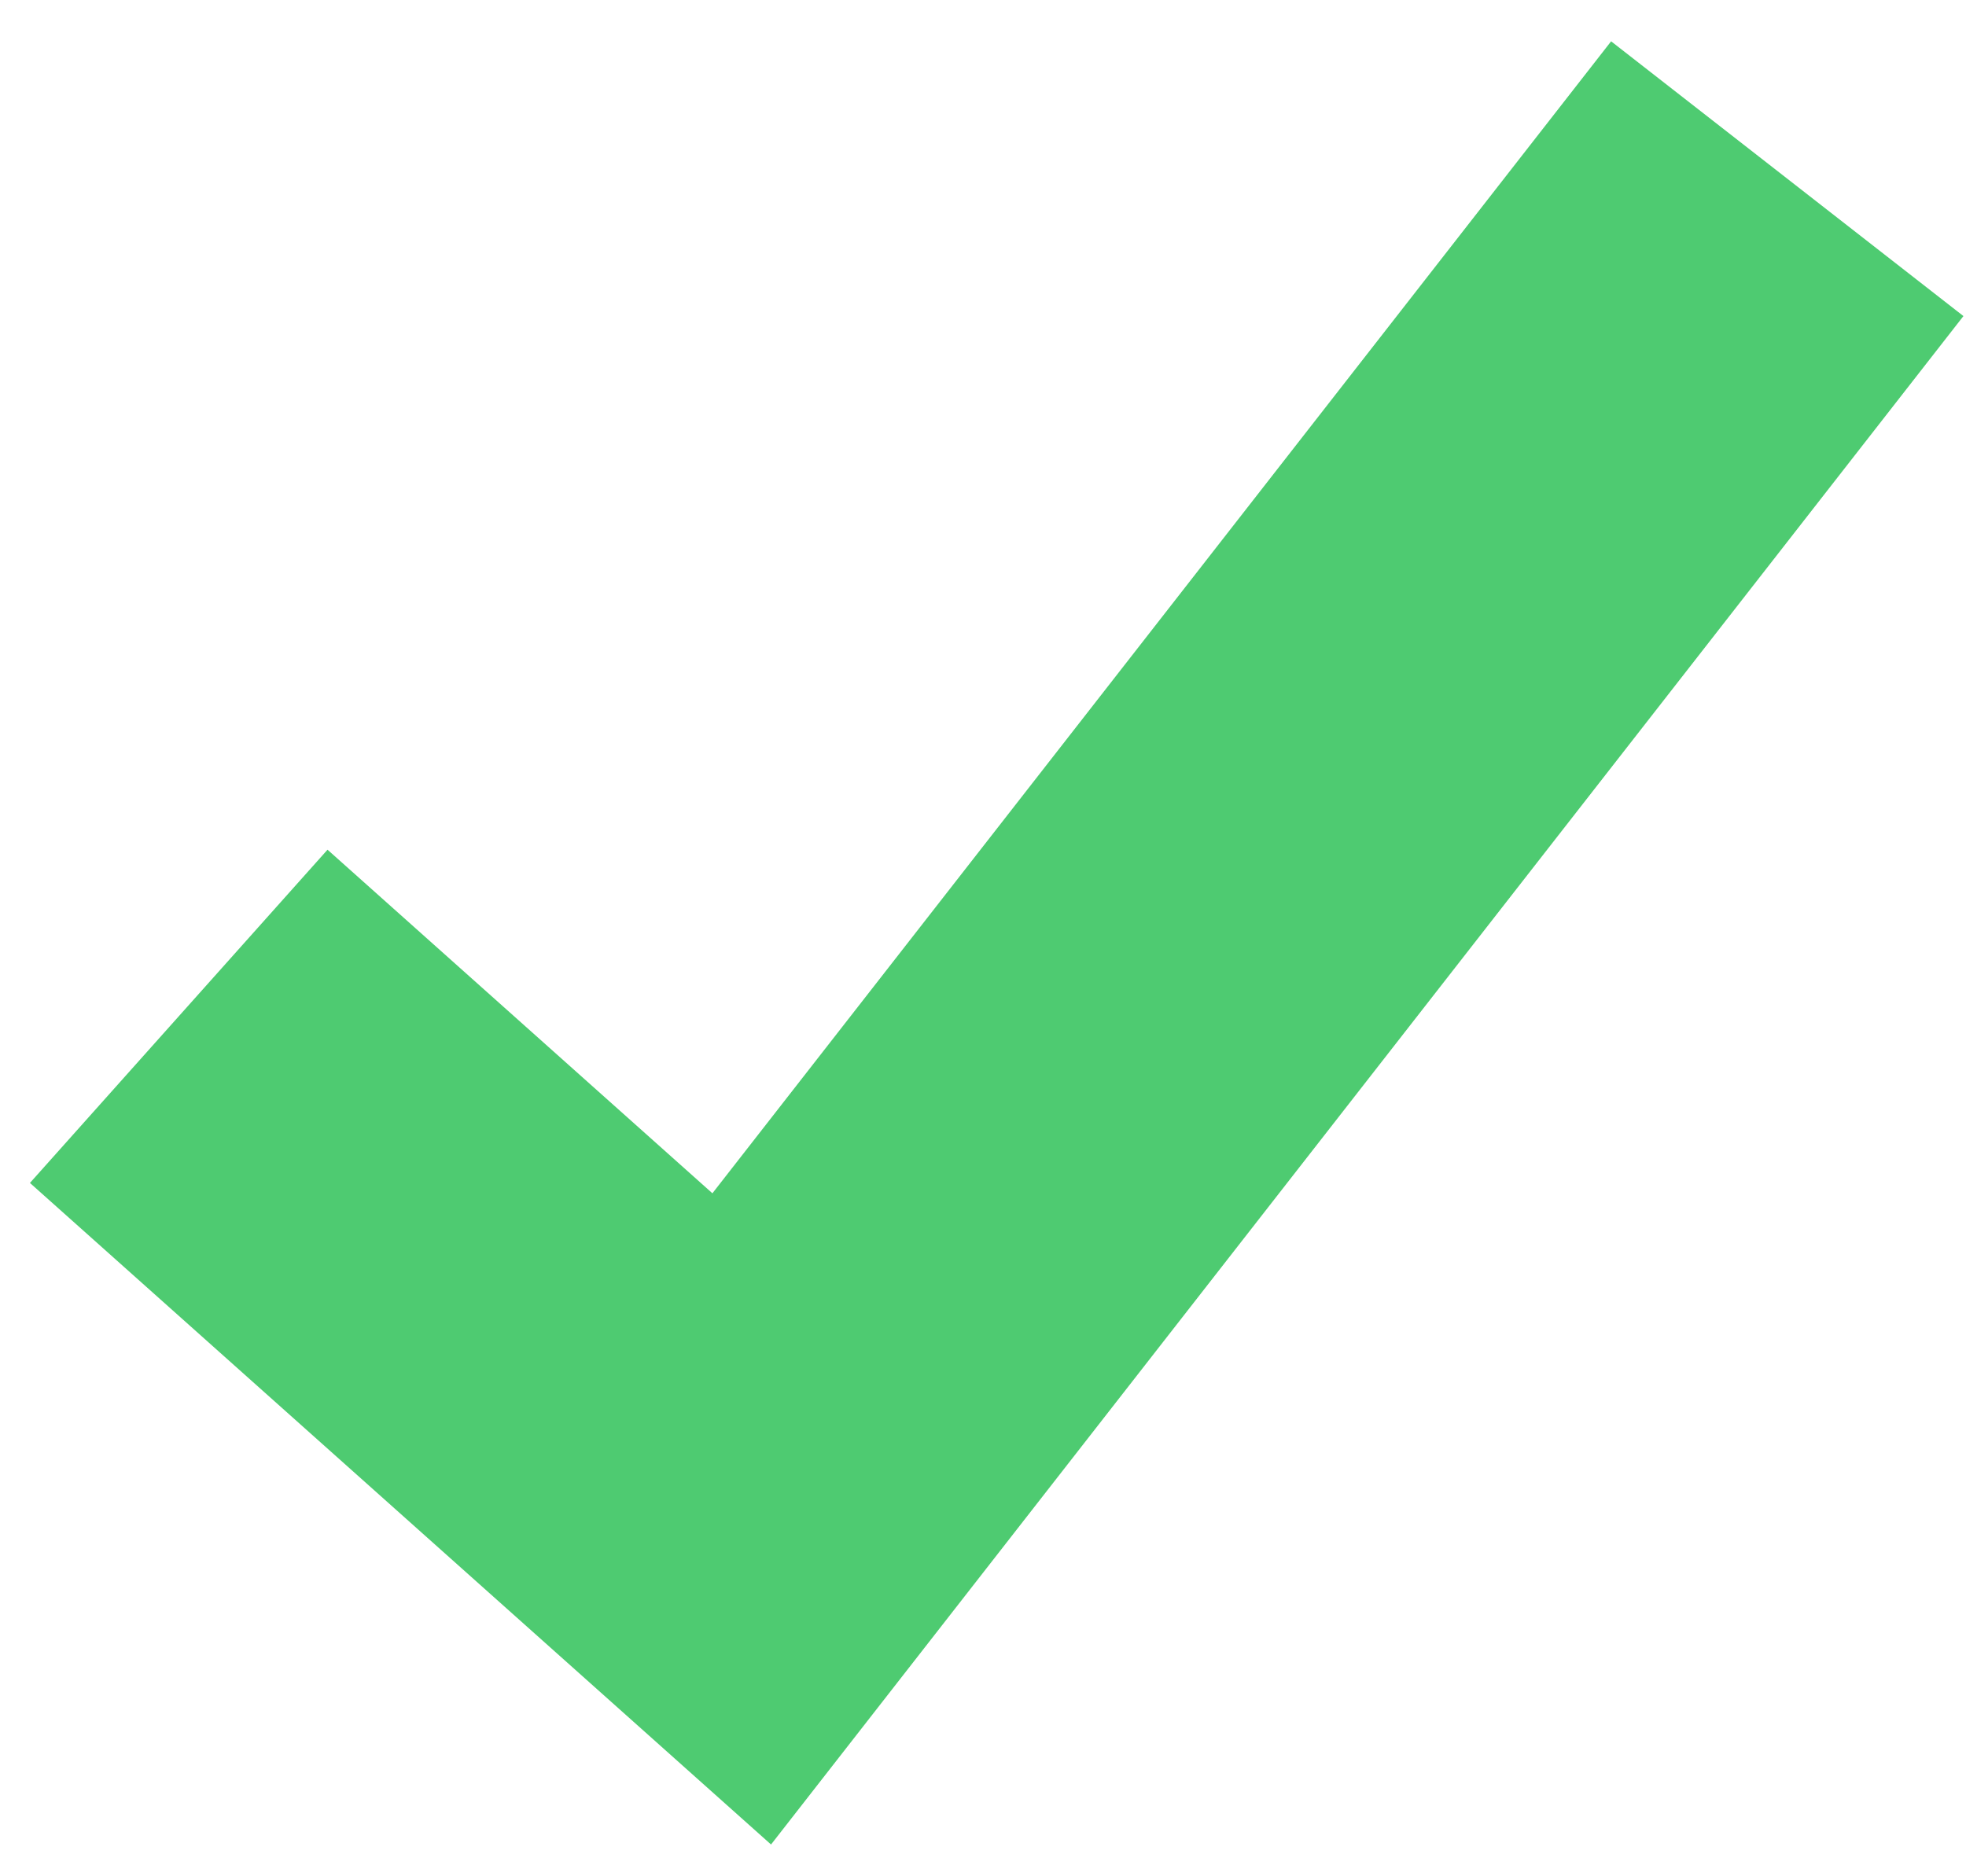
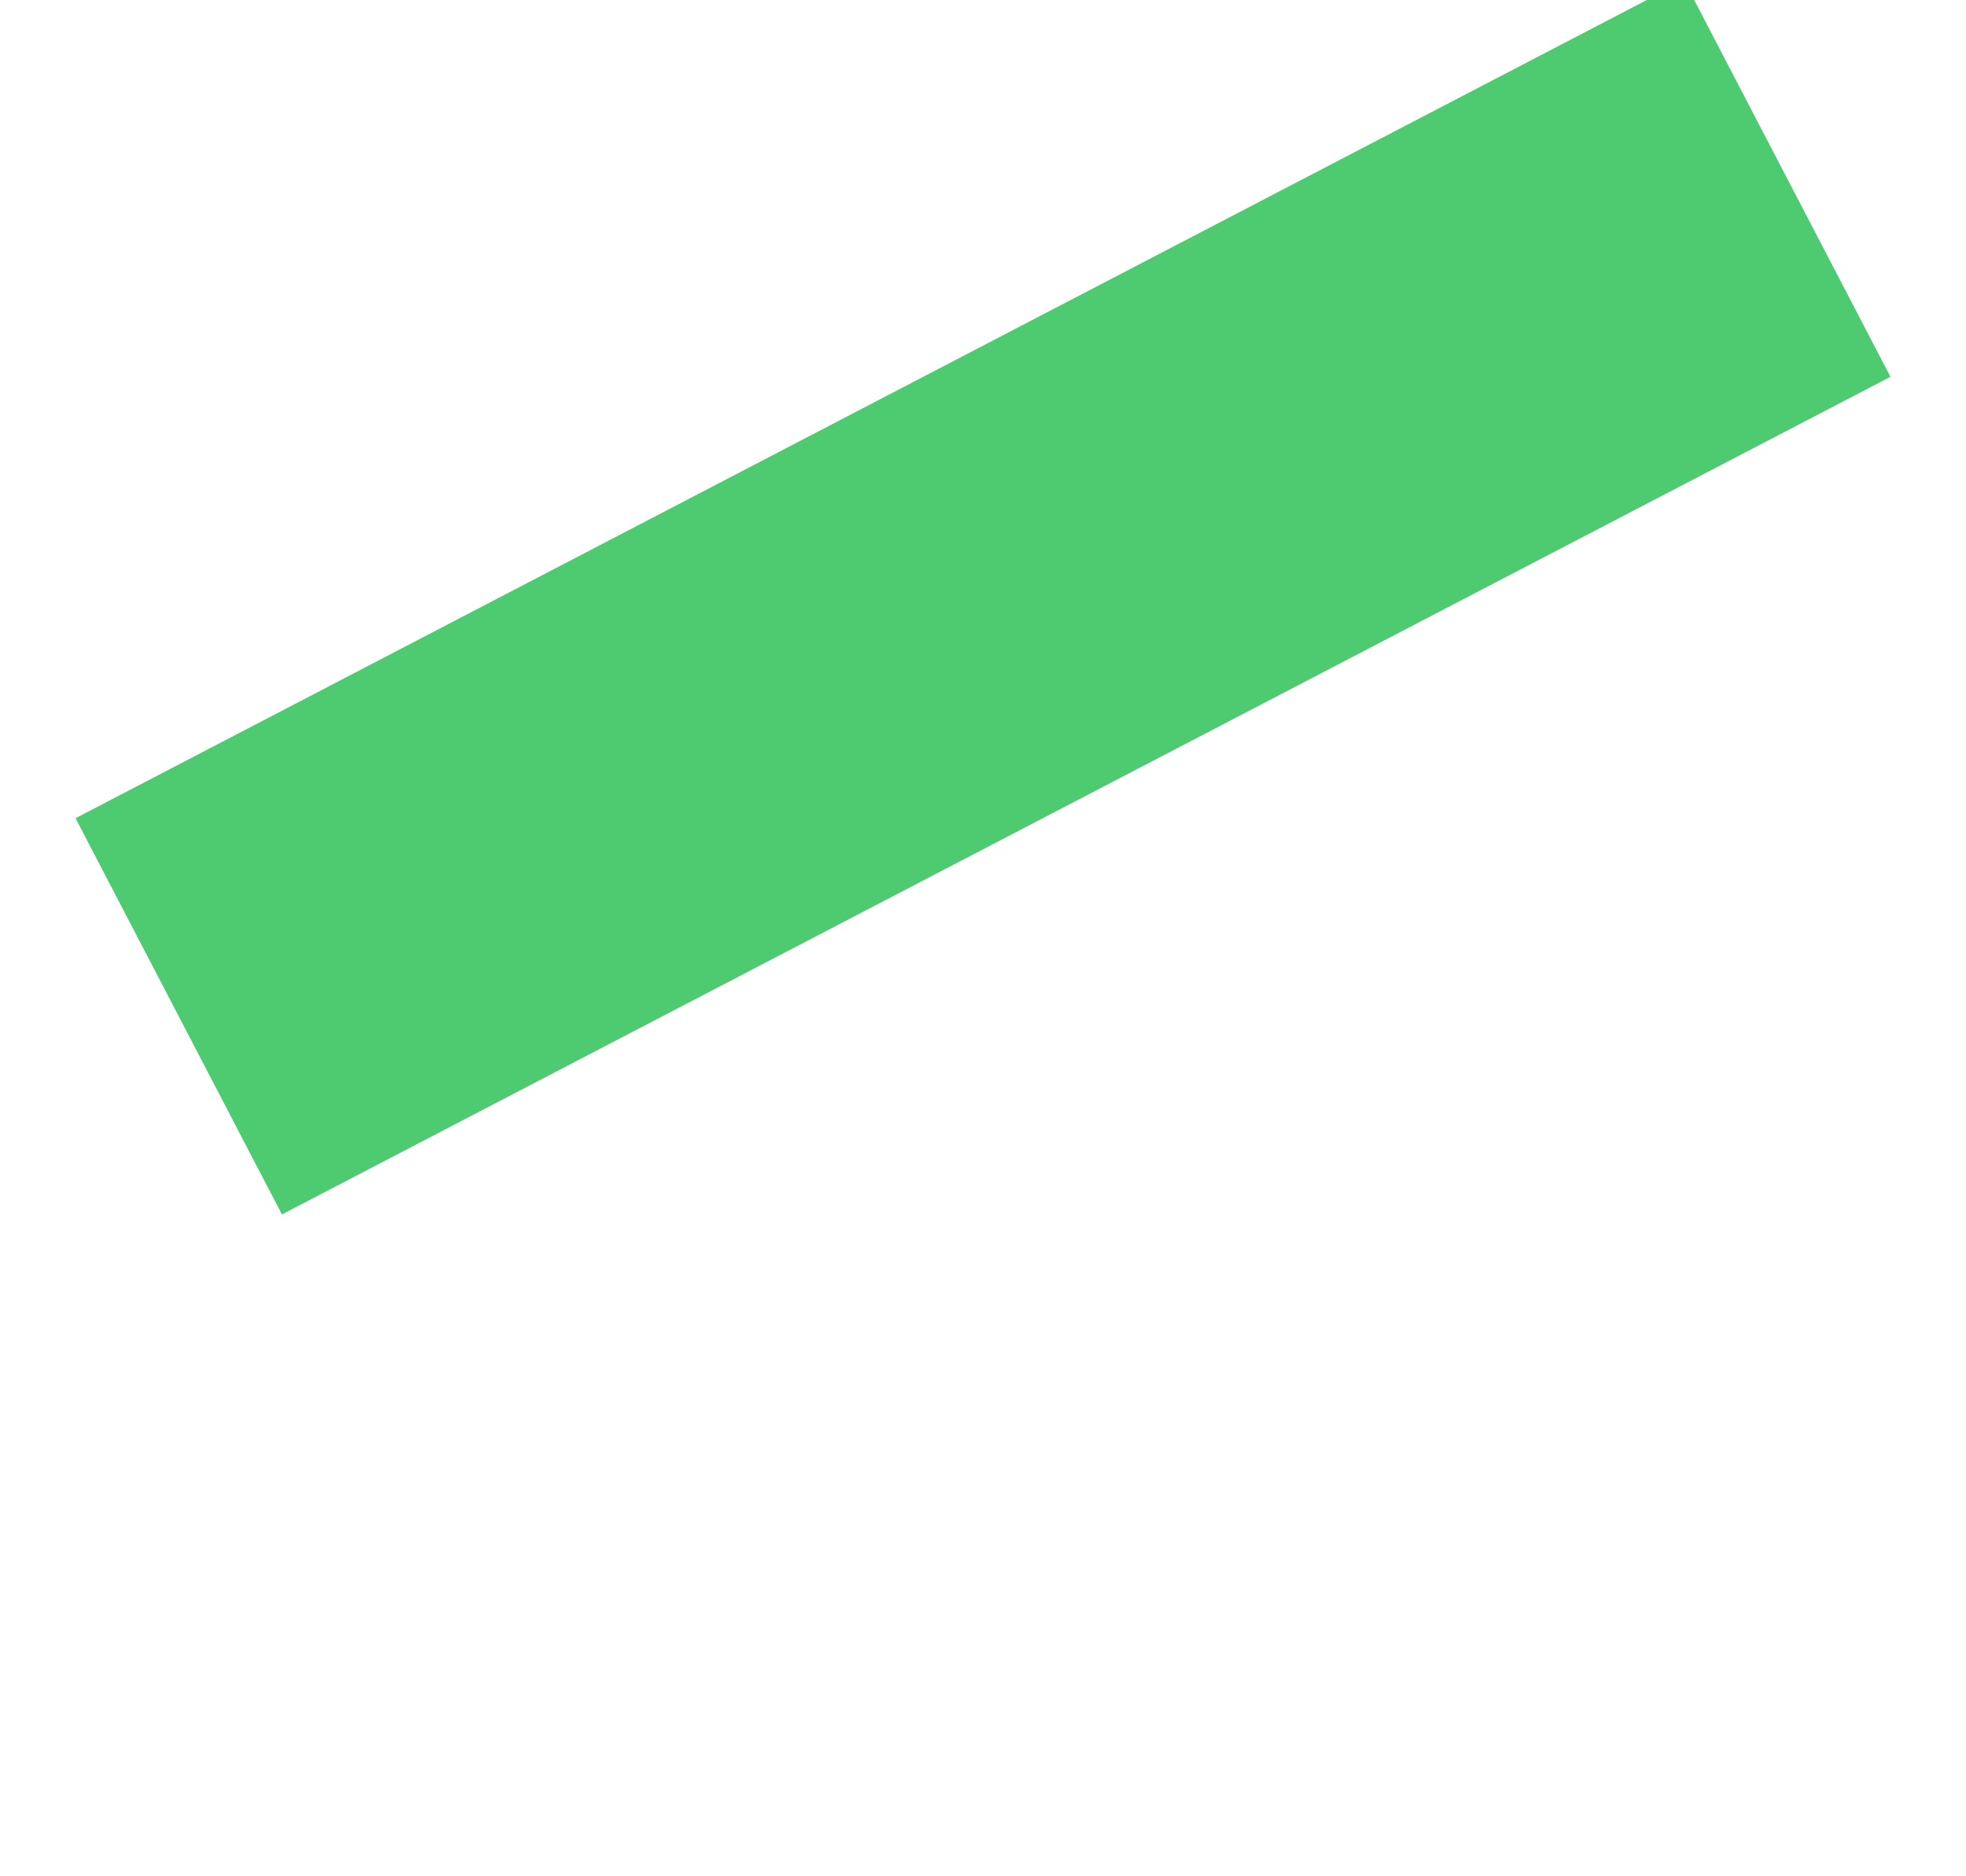
<svg xmlns="http://www.w3.org/2000/svg" width="22" height="21" viewBox="0 0 22 21" fill="none">
-   <path id="Vector" d="M2 11.375L8.3 17L20 2" stroke="#4ECB71" stroke-width="5" />
+   <path id="Vector" d="M2 11.375L20 2" stroke="#4ECB71" stroke-width="5" />
</svg>